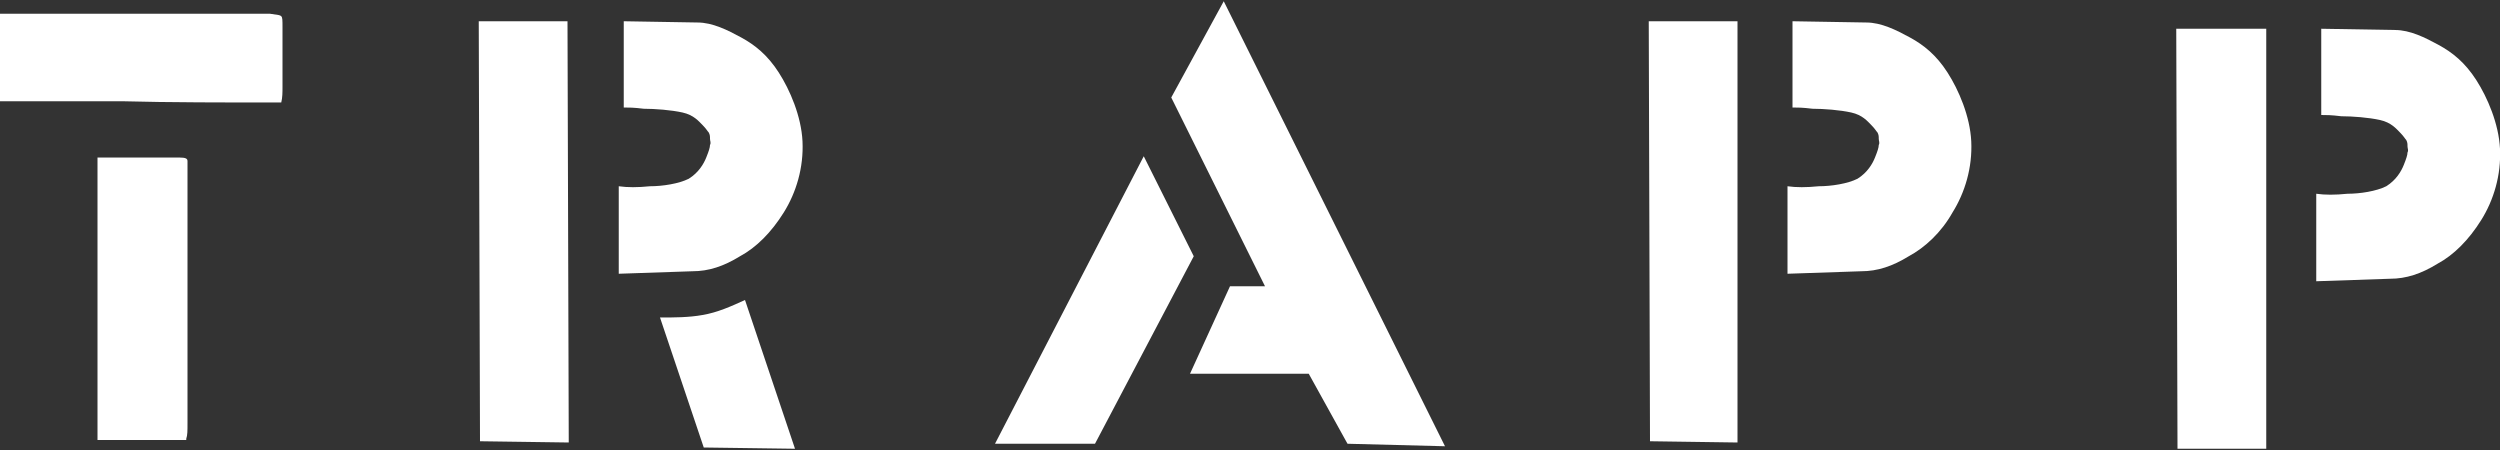
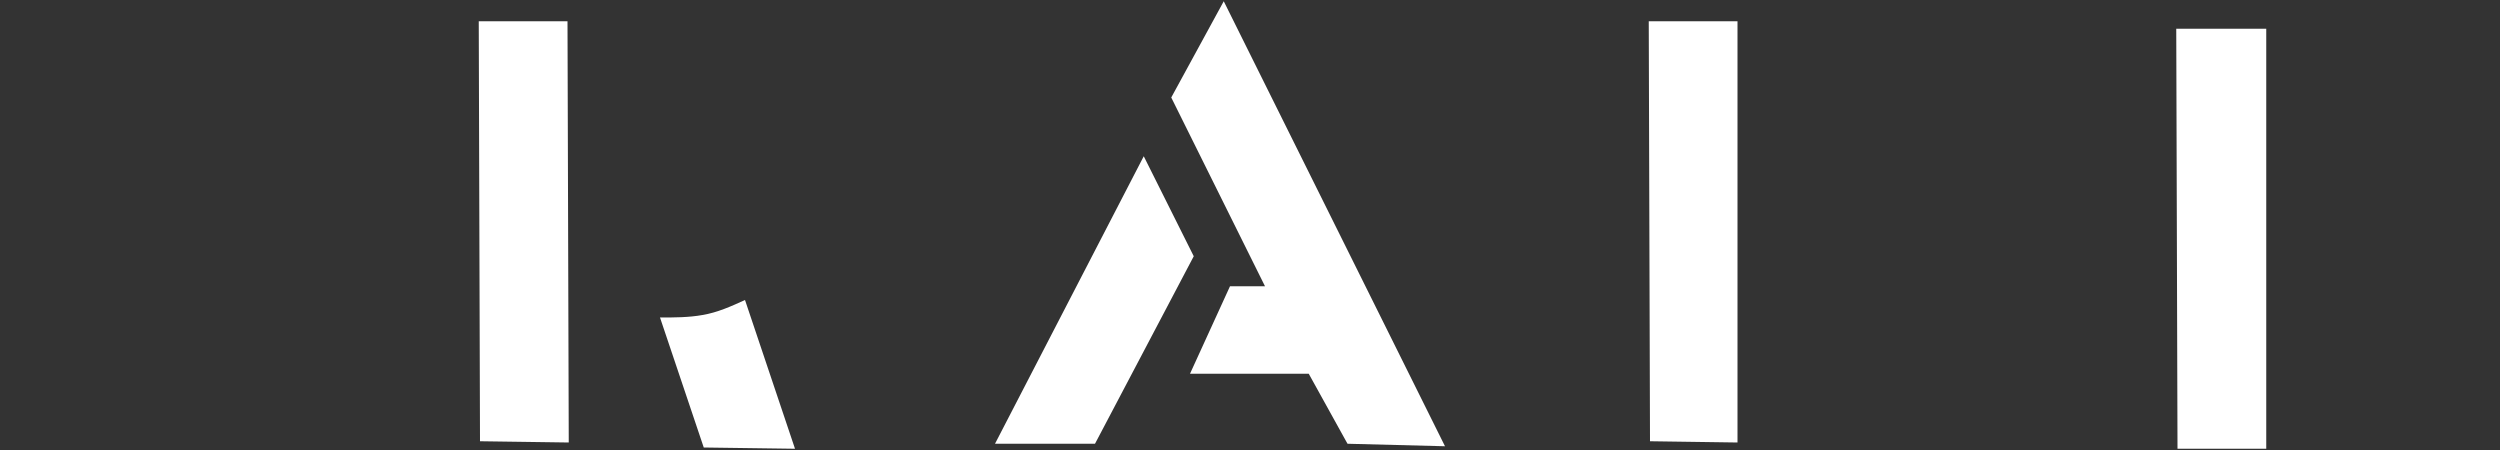
<svg xmlns="http://www.w3.org/2000/svg" version="1.1" id="Ebene_1" x="0px" y="0px" viewBox="0 0 200 36" style="enable-background:new 0 0 200 36;" xml:space="preserve">
  <rect x="0" y="0" width="200" height="36" fill="#333333" stroke="none" />
  <style type="text/css">
	.st0{fill:#ffffff;}
</style>
  <g>
-     <path class="st0" d="M22.5,8.2c0.1-0.4,0.1-0.8,0.1-1.3c0-0.5,0-1.2,0-2.1c0-0.9,0-2,0-2.6c0-0.6,0-0.8-0.1-0.9   c-0.1-0.1-0.2-0.1-0.9-0.2c-0.7,0-2,0-3.7,0c-1.7,0-3.7,0-6.3,0c-2.6,0-5.6,0-7.5,0c-1.9,0-2.5,0-3,0c-0.5,0-0.8,0-1.1,0v7   c3,0,6,0,9.8,0C13.5,8.2,18,8.2,22.5,8.2" />
-     <path class="st0" d="M14.9,35.1c0.1-0.3,0.1-0.6,0.1-1.3c0-0.7,0-1.9,0-5.3c0-3.4,0-8.9,0-11.9c0-3,0-3.5,0-3.7   c0-0.2-0.1-0.3-0.7-0.3c-0.5,0-1.5,0-2.4,0c-0.9,0-1.8,0-2.5,0c-0.7,0-1.1,0-1.6,0v22.6H14.9" />
    <path class="st0" d="M63.6,35.9l-4-11.9c-1.1,0.5-2.2,1-3.4,1.2c-1.1,0.2-2.3,0.2-3.4,0.2l3.5,10.4L63.6,35.9" />
    <polyline class="st0" points="95.5,20.5 91.5,12.5 79.6,35.5 87.6,35.5 95.5,20.5  " />
    <polyline class="st0" points="98.4,22.9 95.2,29.9 104.7,29.9 107.8,35.5 115.6,35.7 97.9,0.1 93.7,7.8 101.2,22.9 98.4,22.9  " />
    <polyline class="st0" points="181.3,2.3 174.1,2.3 174.2,35.9 181.3,35.9 181.3,2.3  " />
-     <path class="st0" d="M198.5,17.6c1-1.6,1.6-3.6,1.5-5.7c-0.1-2-1-4.1-1.9-5.5c-0.9-1.4-1.9-2.2-3-2.8c-1.1-0.6-2.3-1.2-3.5-1.2   l-5.9-0.1l0,6.9c0.4,0,0.8,0,1.6,0.1c0.9,0,2.2,0.1,3.1,0.3c0.9,0.2,1.3,0.7,1.6,1c0.3,0.3,0.4,0.5,0.5,0.6   c0.1,0.2,0.1,0.3,0.1,0.5c0,0.2,0.1,0.3,0,0.5c0,0.2-0.1,0.5-0.3,1c-0.2,0.5-0.6,1.2-1.4,1.7c-0.8,0.4-2.1,0.6-3.1,0.6   c-1,0.1-1.8,0.1-2.5,0l0,7l5.9-0.2c1.3,0,2.5-0.4,3.8-1.2C196.3,20.4,197.5,19.2,198.5,17.6" />
    <polyline class="st0" points="139,1.7 131.9,1.7 132,35.3 139,35.4 139,1.7  " />
-     <path class="st0" d="M156.2,17c1-1.6,1.6-3.6,1.5-5.7c-0.1-2-1-4.1-1.9-5.5c-0.9-1.4-1.9-2.2-3-2.8c-1.1-0.6-2.3-1.2-3.5-1.2   l-5.9-0.1l0,6.9c0.4,0,0.8,0,1.6,0.1c0.9,0,2.2,0.1,3.1,0.3c0.9,0.2,1.3,0.7,1.6,1c0.3,0.3,0.4,0.5,0.5,0.6   c0.1,0.2,0.1,0.3,0.1,0.5c0,0.2,0.1,0.3,0,0.5c0,0.2-0.1,0.5-0.3,1c-0.2,0.5-0.6,1.2-1.4,1.7c-0.8,0.4-2.1,0.6-3.1,0.6   c-1,0.1-1.8,0.1-2.5,0l0,7l5.9-0.2c1.3,0,2.5-0.4,3.8-1.2C154,19.8,155.3,18.6,156.2,17" />
    <polyline class="st0" points="45.4,1.7 38.3,1.7 38.4,35.3 45.5,35.4 45.4,1.7  " />
-     <path class="st0" d="M62.7,17c1-1.6,1.6-3.6,1.5-5.7c-0.1-2-1-4.1-1.9-5.5c-0.9-1.4-1.9-2.2-3-2.8c-1.1-0.6-2.3-1.2-3.5-1.2   l-5.9-0.1l0,6.9c0.4,0,0.8,0,1.6,0.1c0.9,0,2.2,0.1,3.1,0.3c0.9,0.2,1.3,0.7,1.6,1c0.3,0.3,0.4,0.5,0.5,0.6   c0.1,0.2,0.1,0.3,0.1,0.5c0,0.2,0.1,0.3,0,0.5c0,0.2-0.1,0.5-0.3,1c-0.2,0.5-0.6,1.2-1.4,1.7c-0.8,0.4-2.1,0.6-3.1,0.6   c-1,0.1-1.8,0.1-2.5,0l0,7l5.9-0.2c1.3,0,2.5-0.4,3.8-1.2C60.5,19.8,61.7,18.6,62.7,17" />
  </g>
</svg>